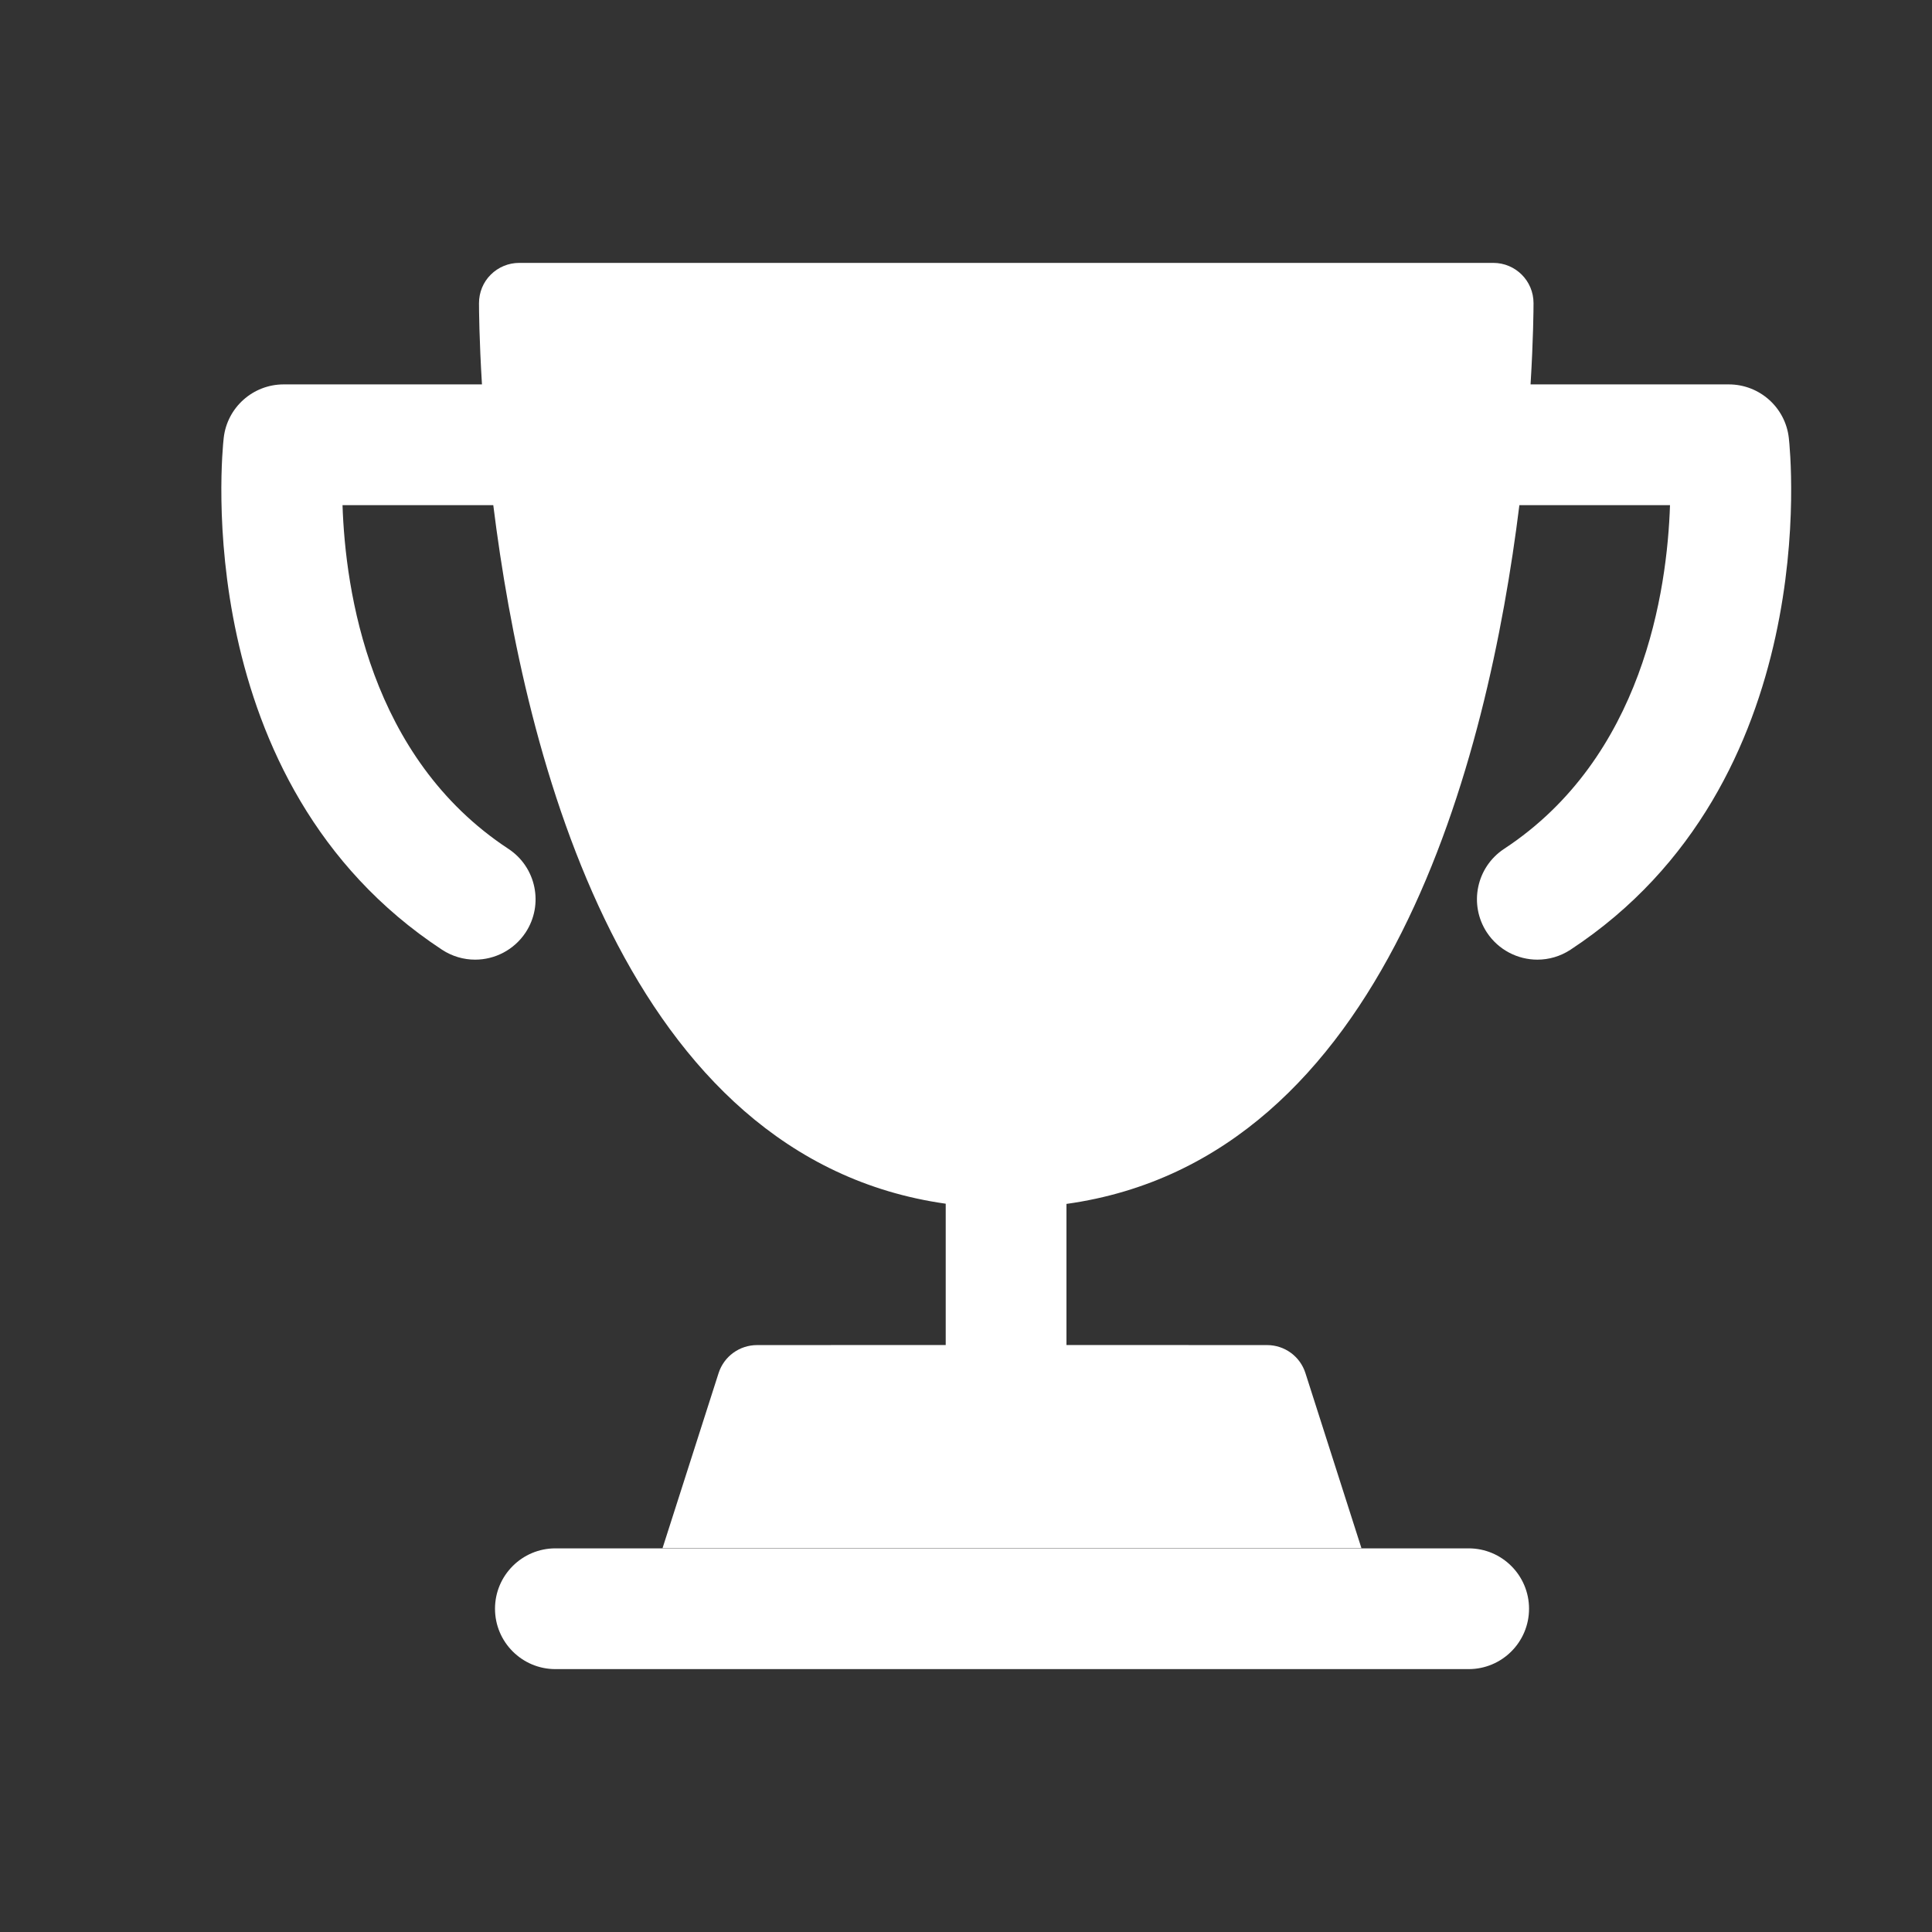
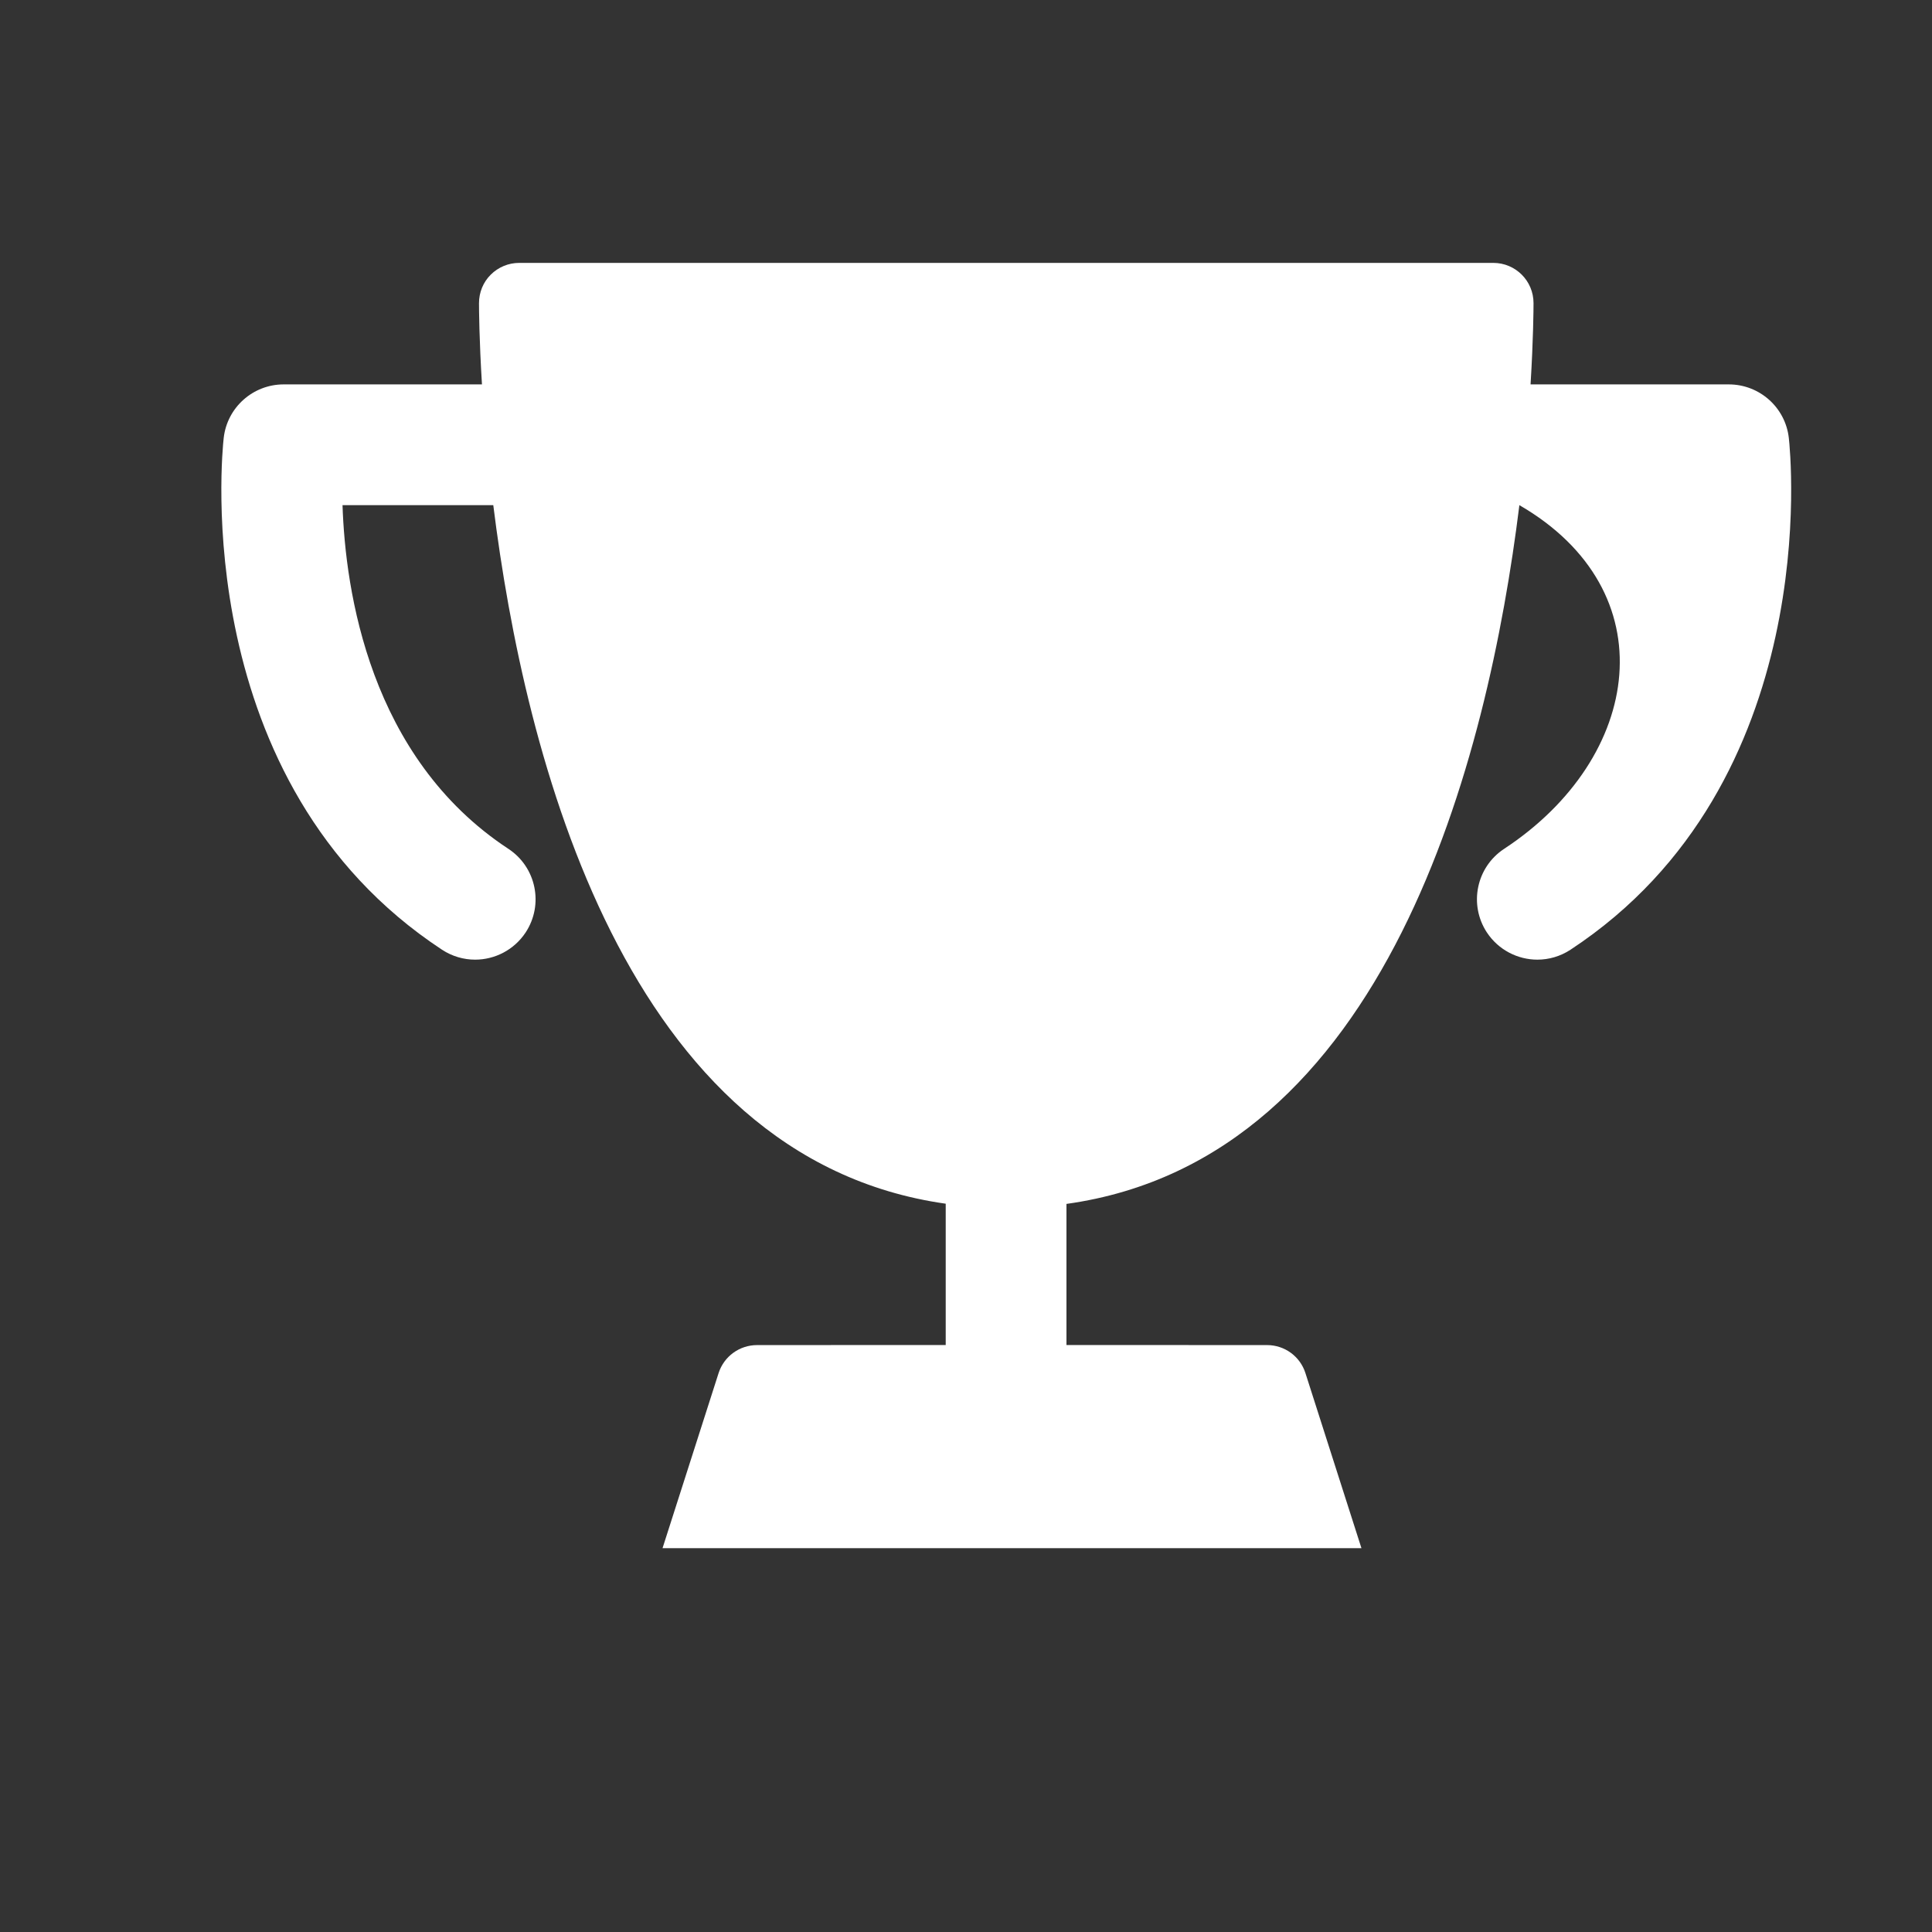
<svg xmlns="http://www.w3.org/2000/svg" width="28" height="28" viewBox="0 0 28 28" fill="none">
  <rect x="0" y="0" width="28" height="28" fill="#333333" stroke="none" />
-   <path d="M8.049 22.44H9.602H19.731H21.285C21.768 22.44 22.16 22.832 22.16 23.315C22.16 23.798 21.768 24.19 21.285 24.19H8.049C7.566 24.19 7.174 23.798 7.174 23.315C7.174 22.832 7.566 22.44 8.049 22.44Z" fill="white" />
-   <path d="M25.925 6.348C25.876 5.906 25.501 5.571 25.055 5.571H22.182C22.222 4.918 22.225 4.483 22.225 4.393C22.225 4.071 21.965 3.81 21.642 3.81H7.525C7.37 3.81 7.222 3.871 7.112 3.981C7.002 4.09 6.942 4.239 6.942 4.394C6.942 4.484 6.945 4.919 6.985 5.571H4.111C3.666 5.571 3.291 5.906 3.242 6.348C3.219 6.551 2.725 11.343 6.406 13.764C6.554 13.861 6.72 13.908 6.886 13.908C7.17 13.908 7.449 13.769 7.618 13.514C7.883 13.11 7.772 12.568 7.368 12.302C5.354 10.978 5.005 8.561 4.964 7.321H7.149C7.603 10.972 9.059 16.788 13.706 17.445V19.493L10.972 19.494C10.717 19.494 10.493 19.658 10.415 19.898L9.602 22.437H19.731L18.919 19.899C18.842 19.658 18.618 19.494 18.364 19.494L15.456 19.493V17.448C20.113 16.799 21.567 10.975 22.02 7.321H24.203C24.162 8.561 23.813 10.978 21.799 12.302C21.395 12.568 21.284 13.11 21.549 13.514C21.718 13.769 21.997 13.908 22.281 13.908C22.447 13.908 22.613 13.861 22.761 13.764C26.442 11.343 25.948 6.551 25.925 6.348Z" fill="white" />
+   <path d="M25.925 6.348C25.876 5.906 25.501 5.571 25.055 5.571H22.182C22.222 4.918 22.225 4.483 22.225 4.393C22.225 4.071 21.965 3.81 21.642 3.81H7.525C7.37 3.81 7.222 3.871 7.112 3.981C7.002 4.09 6.942 4.239 6.942 4.394C6.942 4.484 6.945 4.919 6.985 5.571H4.111C3.666 5.571 3.291 5.906 3.242 6.348C3.219 6.551 2.725 11.343 6.406 13.764C6.554 13.861 6.72 13.908 6.886 13.908C7.17 13.908 7.449 13.769 7.618 13.514C7.883 13.11 7.772 12.568 7.368 12.302C5.354 10.978 5.005 8.561 4.964 7.321H7.149C7.603 10.972 9.059 16.788 13.706 17.445V19.493L10.972 19.494C10.717 19.494 10.493 19.658 10.415 19.898L9.602 22.437H19.731L18.919 19.899C18.842 19.658 18.618 19.494 18.364 19.494L15.456 19.493V17.448C20.113 16.799 21.567 10.975 22.02 7.321C24.162 8.561 23.813 10.978 21.799 12.302C21.395 12.568 21.284 13.11 21.549 13.514C21.718 13.769 21.997 13.908 22.281 13.908C22.447 13.908 22.613 13.861 22.761 13.764C26.442 11.343 25.948 6.551 25.925 6.348Z" fill="white" />
</svg>